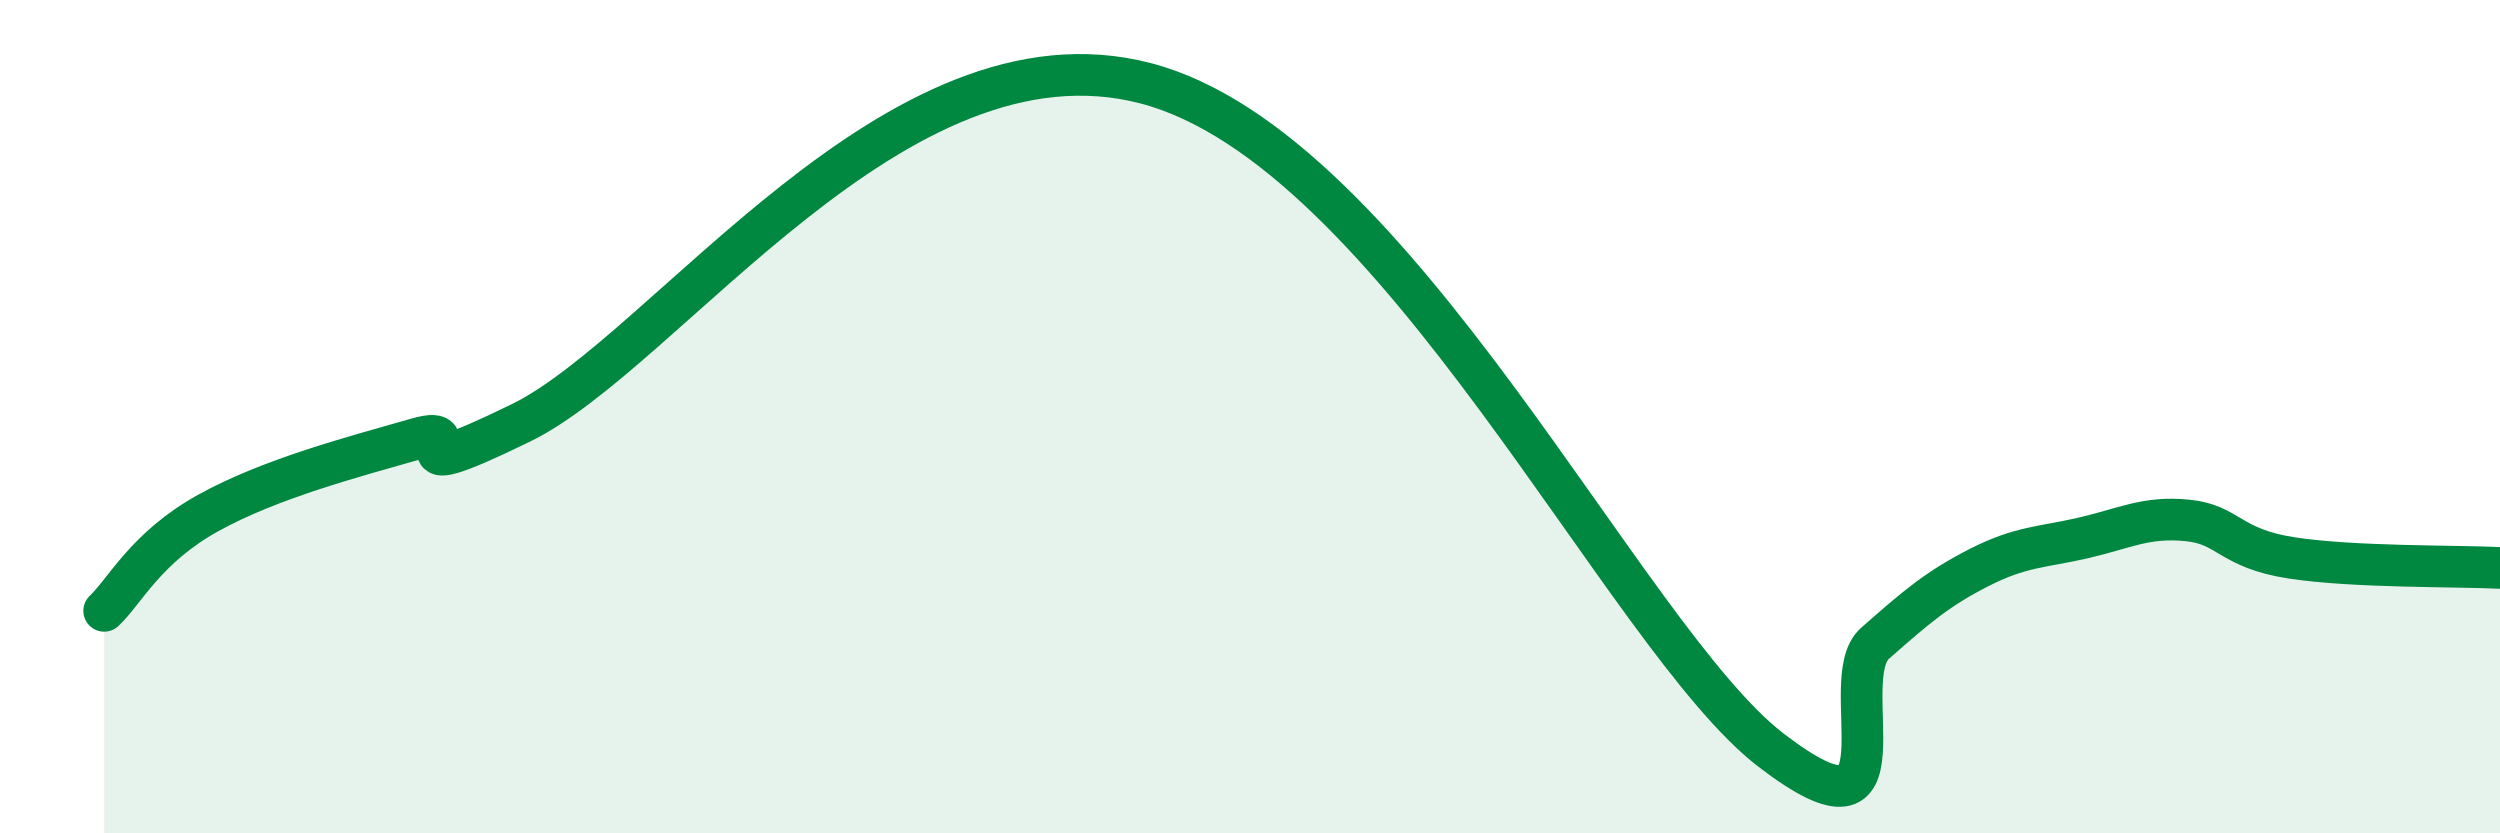
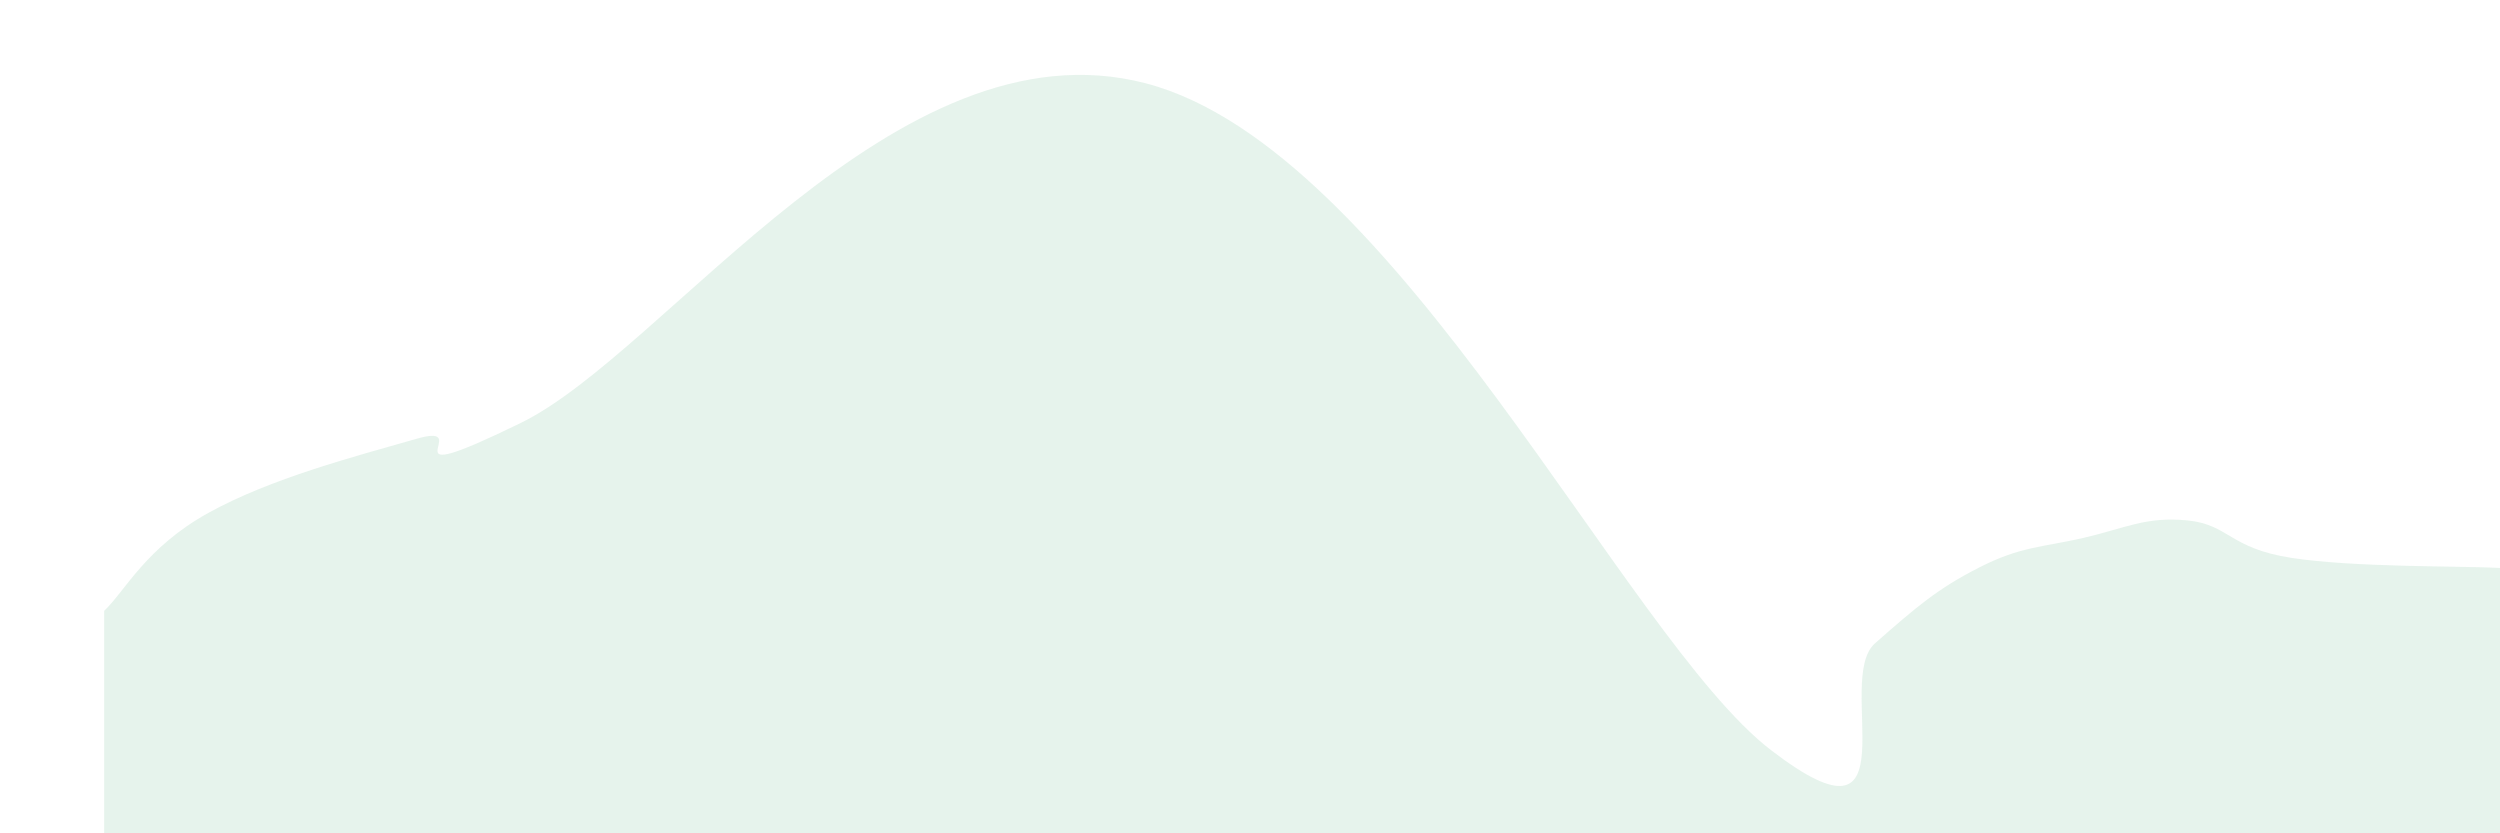
<svg xmlns="http://www.w3.org/2000/svg" width="60" height="20" viewBox="0 0 60 20">
-   <path d="M 2.5,14.66 C 3,14.19 3.5,13.14 5,12.31 C 6.5,11.48 8.5,10.96 10,10.53 C 11.5,10.1 9,11.86 12.5,10.15 C 16,8.44 21.5,0.43 27.5,2 C 33.5,3.57 39,15.31 42.5,18 C 46,20.69 44,16.32 45,15.44 C 46,14.56 46.5,14.13 47.5,13.62 C 48.5,13.11 49,13.14 50,12.91 C 51,12.68 51.5,12.39 52.5,12.49 C 53.5,12.59 53.5,13.16 55,13.39 C 56.5,13.62 59,13.58 60,13.63L60 20L2.5 20Z" fill="#008740" opacity="0.1" stroke-linecap="round" stroke-linejoin="round" />
-   <path d="M 2.5,14.66 C 3,14.19 3.5,13.14 5,12.31 C 6.5,11.48 8.5,10.96 10,10.53 C 11.5,10.1 9,11.86 12.5,10.15 C 16,8.44 21.5,0.43 27.5,2 C 33.5,3.57 39,15.31 42.5,18 C 46,20.69 44,16.32 45,15.44 C 46,14.56 46.5,14.13 47.5,13.62 C 48.5,13.11 49,13.14 50,12.91 C 51,12.68 51.5,12.39 52.5,12.49 C 53.5,12.59 53.5,13.16 55,13.39 C 56.5,13.62 59,13.58 60,13.63" stroke="#008740" stroke-width="1" fill="none" stroke-linecap="round" stroke-linejoin="round" />
+   <path d="M 2.5,14.66 C 3,14.19 3.5,13.14 5,12.31 C 6.5,11.48 8.5,10.96 10,10.53 C 11.5,10.1 9,11.86 12.5,10.15 C 16,8.44 21.5,0.43 27.5,2 C 33.5,3.57 39,15.31 42.5,18 C 46,20.69 44,16.32 45,15.44 C 46,14.56 46.5,14.13 47.5,13.62 C 48.5,13.11 49,13.14 50,12.91 C 51,12.68 51.5,12.39 52.5,12.49 C 53.5,12.59 53.5,13.16 55,13.39 C 56.5,13.62 59,13.58 60,13.63L60 20L2.5 20" fill="#008740" opacity="0.1" stroke-linecap="round" stroke-linejoin="round" />
</svg>